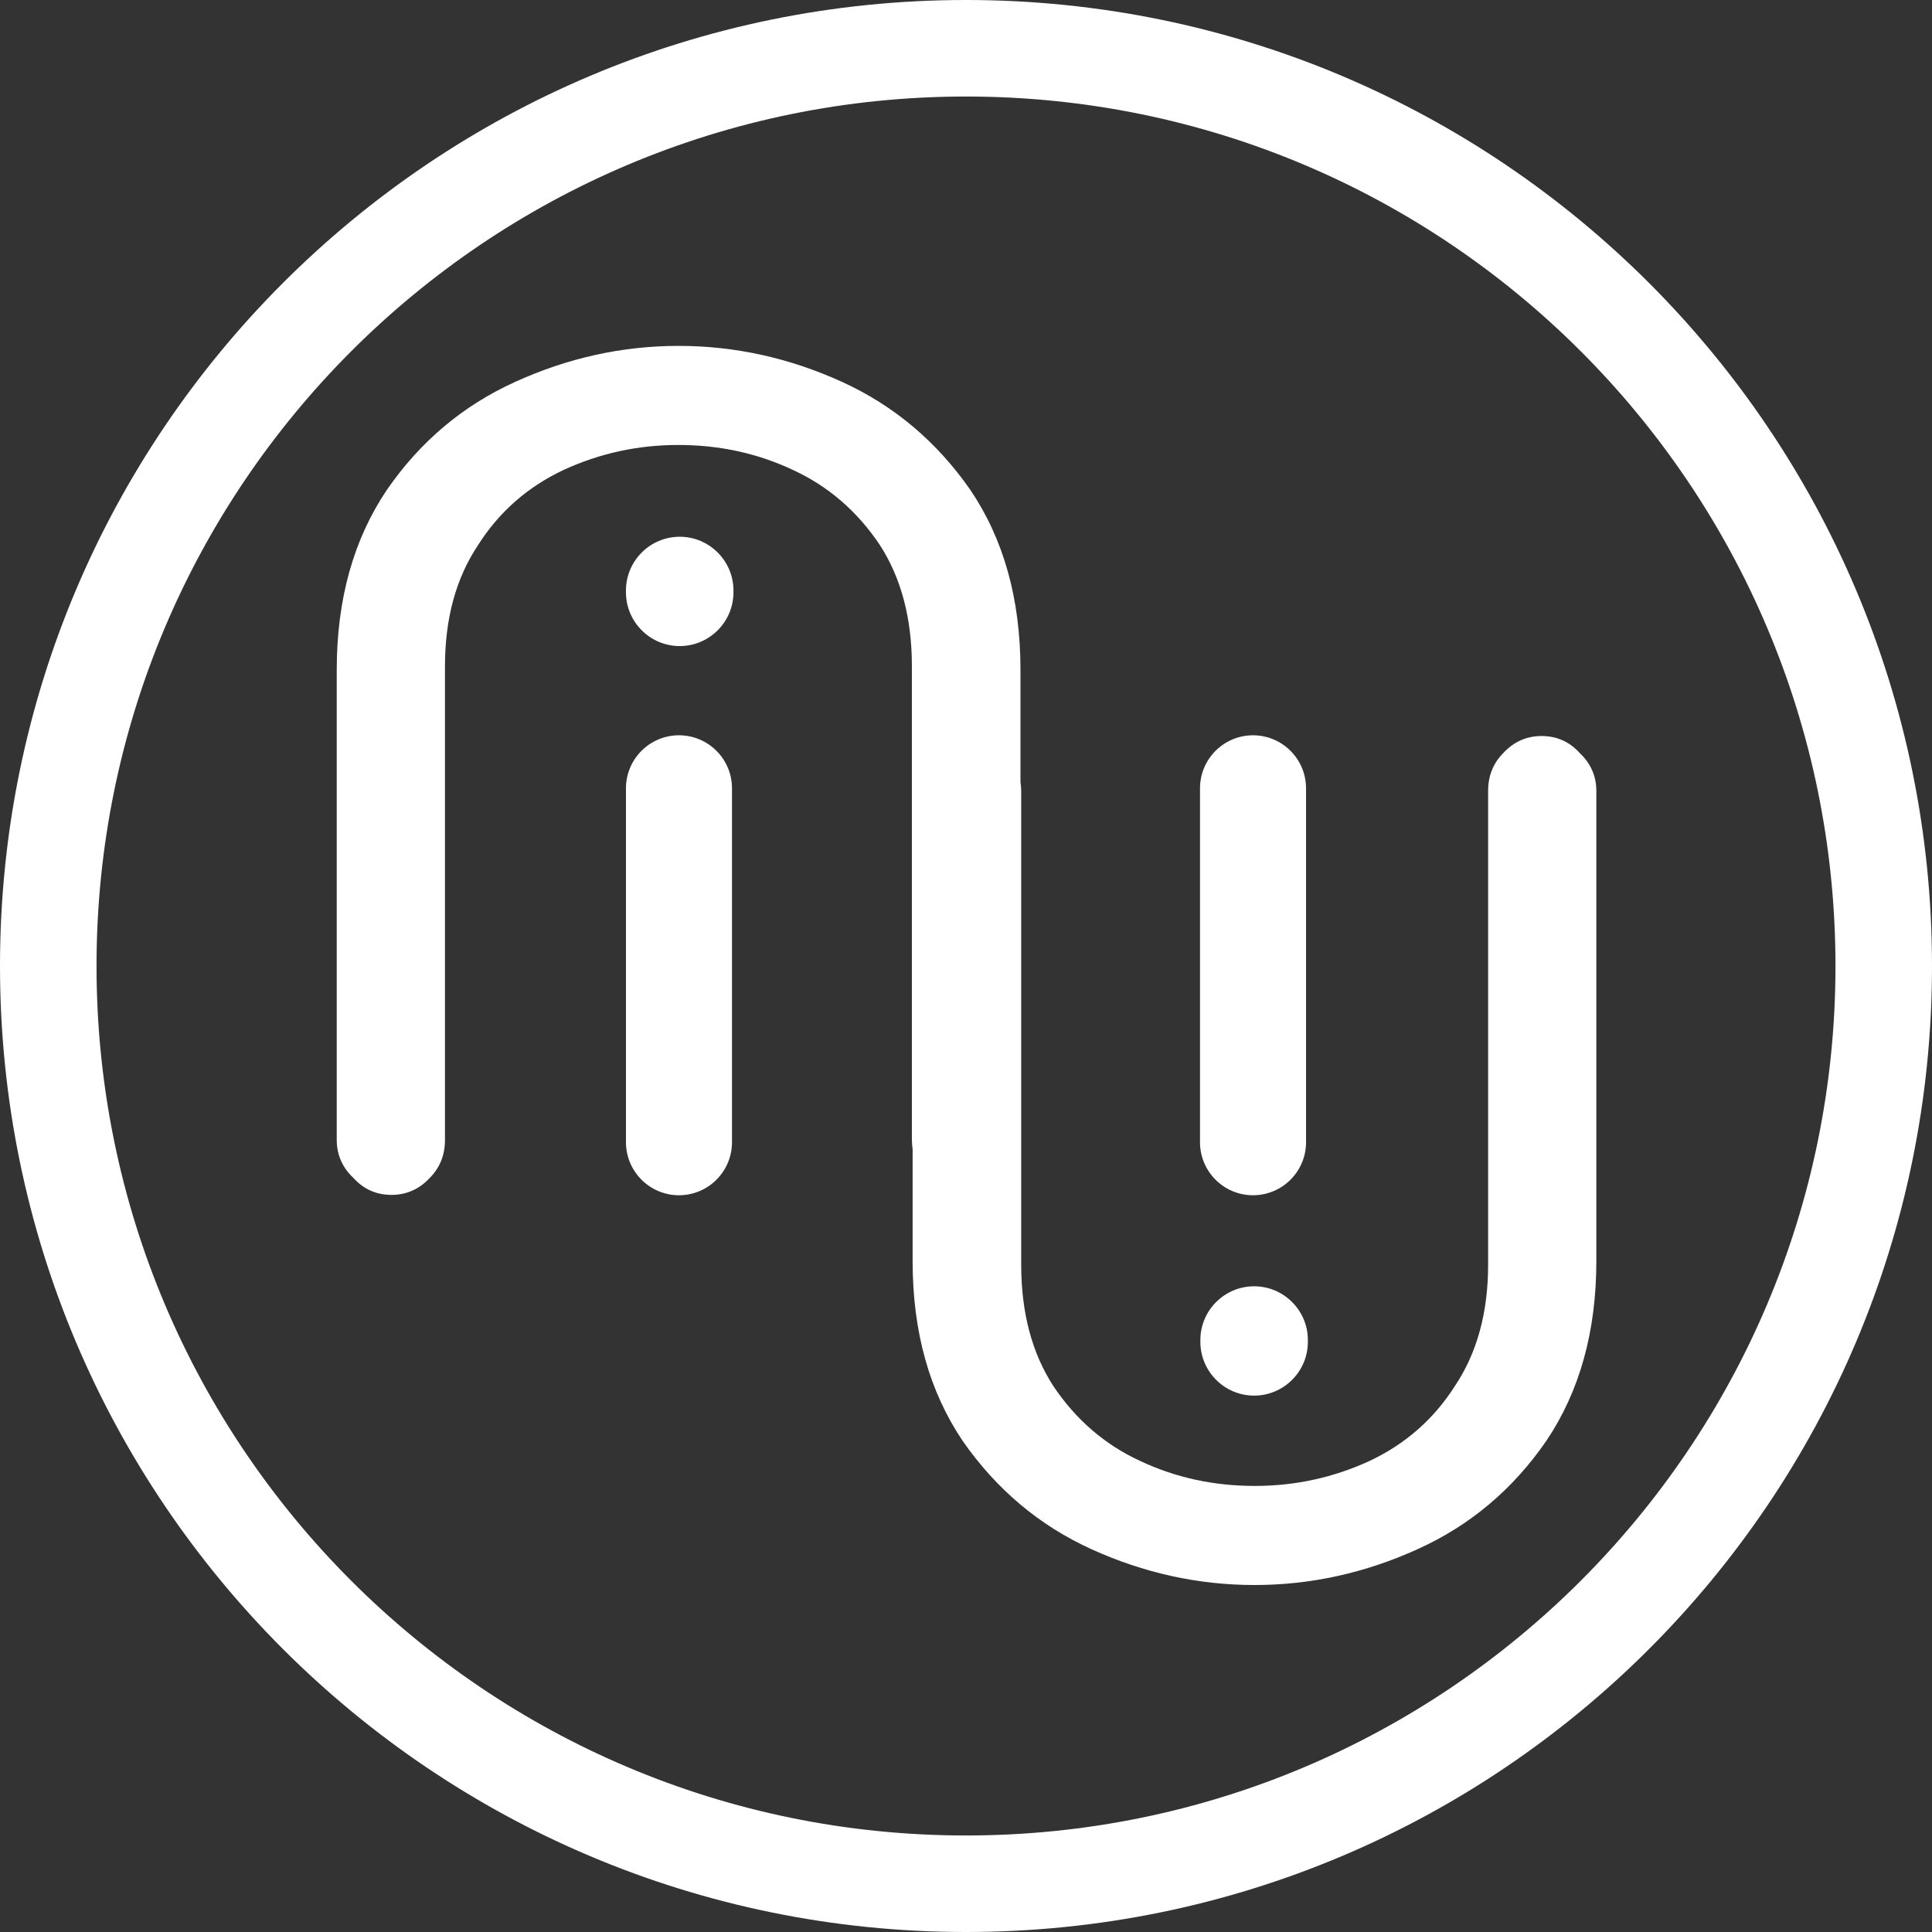
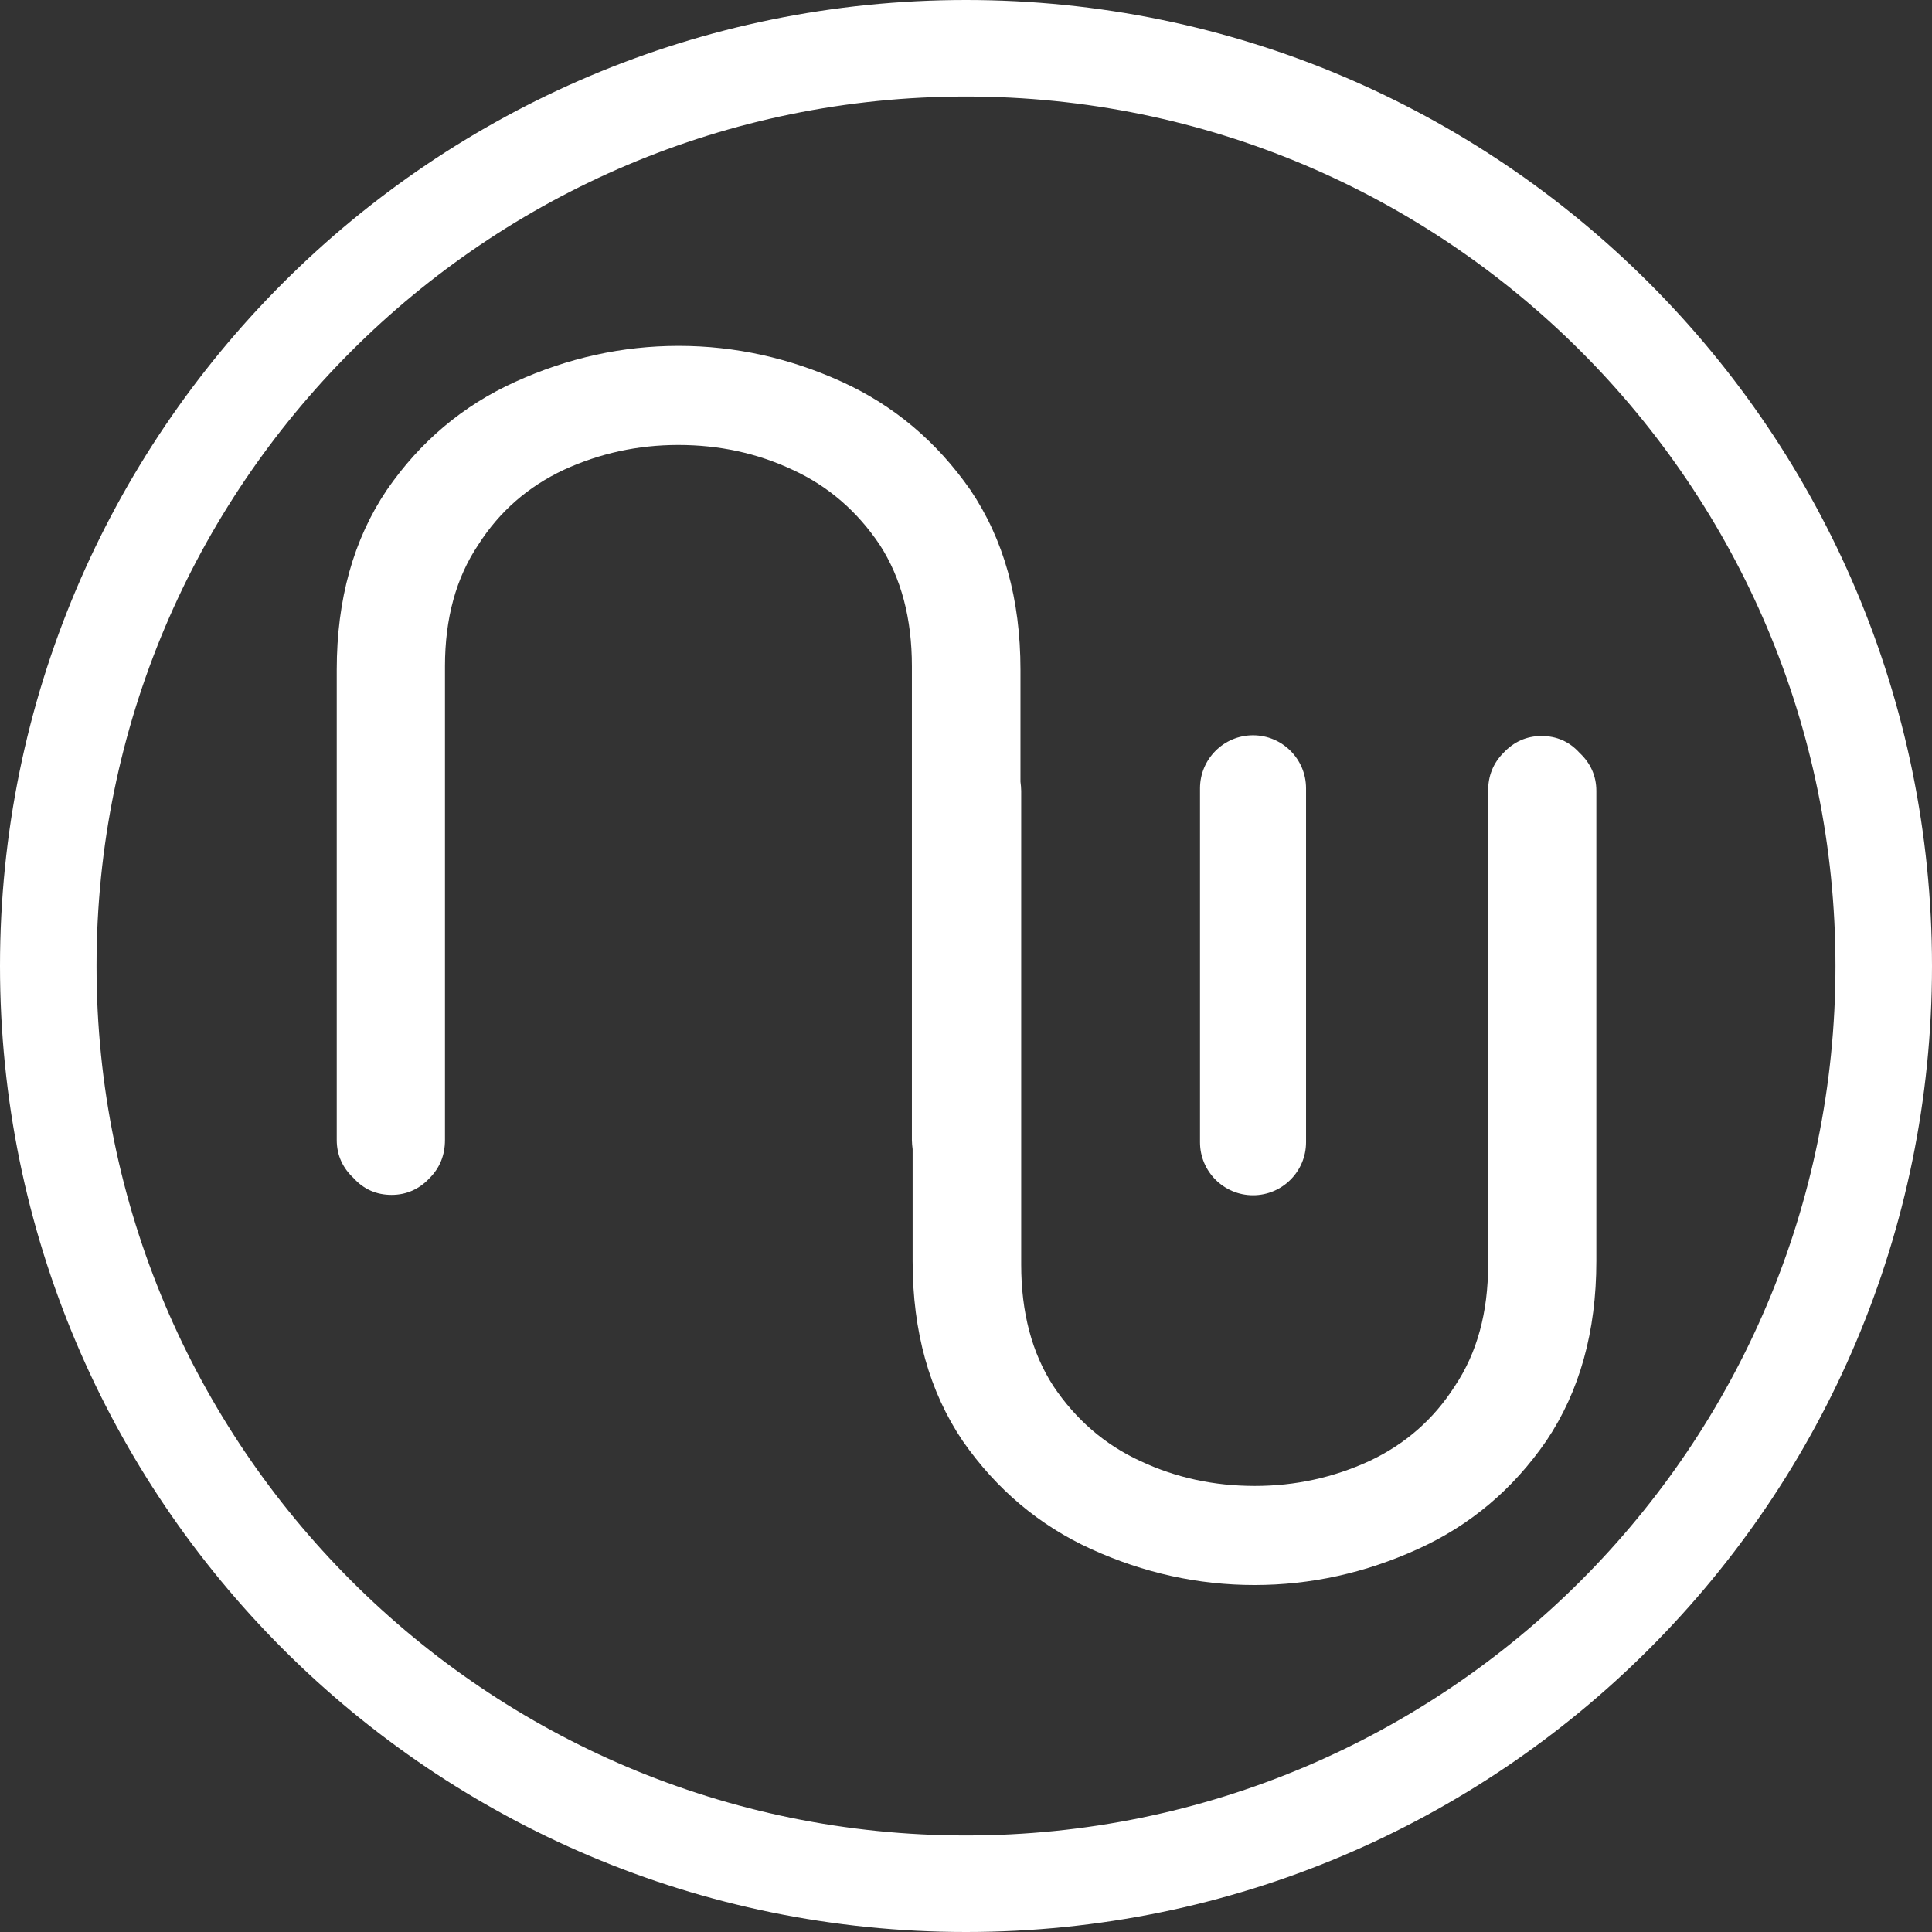
<svg xmlns="http://www.w3.org/2000/svg" id="Warstwa_2" data-name="Warstwa 2" viewBox="0 0 52.84 52.84">
  <rect x="0" y="0" width="52.84" height="52.84" fill="#333333" stroke="none" />
  <defs>
    <style>
      .cls-1 {
        fill-rule: evenodd;
      }

      .cls-1, .cls-2 {
        fill: #fff;
      }
    </style>
  </defs>
  <g id="Warstwa_2-2" data-name="Warstwa 2">
    <g>
      <path class="cls-2" d="M34.31,43.35c-1.54,0-3.03-.33-4.46-.98s-2.6-1.64-3.52-2.96c-.91-1.35-1.37-2.98-1.37-4.92v-3.06c-.01-.08-.02-.17-.02-.25v-12.96c0-1.3-.29-2.41-.88-3.32-.61-.91-1.4-1.6-2.38-2.05-.98-.46-2.02-.68-3.13-.68s-2.15.23-3.13.68c-.98.46-1.76,1.14-2.34,2.05-.61.91-.91,2.02-.91,3.32v12.96c0,.41-.14.76-.42,1.04-.28.3-.63.46-1.04.46s-.76-.15-1.04-.46c-.3-.28-.46-.63-.46-1.04v-12.86c0-1.93.46-3.57,1.37-4.92.91-1.32,2.08-2.31,3.52-2.96,1.43-.65,2.92-.98,4.46-.98s3.03.33,4.46.98c1.43.65,2.6,1.64,3.52,2.96.91,1.35,1.37,2.98,1.37,4.92v3.06c.01.08.02.17.02.25v12.96c0,1.3.29,2.41.88,3.32.61.91,1.4,1.6,2.38,2.05.98.46,2.02.68,3.13.68s2.15-.23,3.13-.68c.98-.46,1.76-1.14,2.34-2.05.61-.91.91-2.02.91-3.32v-12.96c0-.41.14-.76.42-1.04.28-.3.63-.46,1.04-.46s.76.15,1.04.46c.3.28.46.63.46,1.04v12.86c0,1.93-.46,3.57-1.37,4.92-.91,1.32-2.08,2.31-3.52,2.96-1.43.65-2.92.98-4.46.98Z" />
-       <path class="cls-2" d="M18.57,20.11c.8,0,1.45.65,1.45,1.45v9.68c0,.8-.65,1.45-1.45,1.45s-1.45-.65-1.45-1.45v-9.68c0-.8.65-1.45,1.45-1.45Z" />
-       <path class="cls-2" d="M20.06,16.15c0-.81-.66-1.47-1.47-1.47s-1.47.66-1.47,1.47v.05c0,.81.66,1.47,1.47,1.47s1.47-.66,1.47-1.47v-.05Z" />
-       <path class="cls-2" d="M34.3,35.18c.81,0,1.47.66,1.47,1.47v.05c0,.81-.66,1.47-1.47,1.47s-1.47-.66-1.47-1.47v-.05c0-.81.66-1.47,1.47-1.47Z" />
      <path class="cls-2" d="M35.72,21.56c0-.8-.65-1.45-1.45-1.45s-1.45.65-1.45,1.45v9.68c0,.8.65,1.45,1.45,1.45s1.45-.65,1.45-1.45c0,0,0-9.68,0-9.68Z" />
      <path class="cls-1" d="M52.84,26.42c0,14.59-11.83,26.42-26.42,26.42S0,41.01,0,26.42,11.83,0,26.42,0s26.42,11.83,26.42,26.42ZM2.64,26.42c0,13.13,10.65,23.78,23.78,23.78s23.78-10.65,23.78-23.78S39.55,2.64,26.42,2.64,2.64,13.29,2.64,26.42Z" />
    </g>
  </g>
</svg>